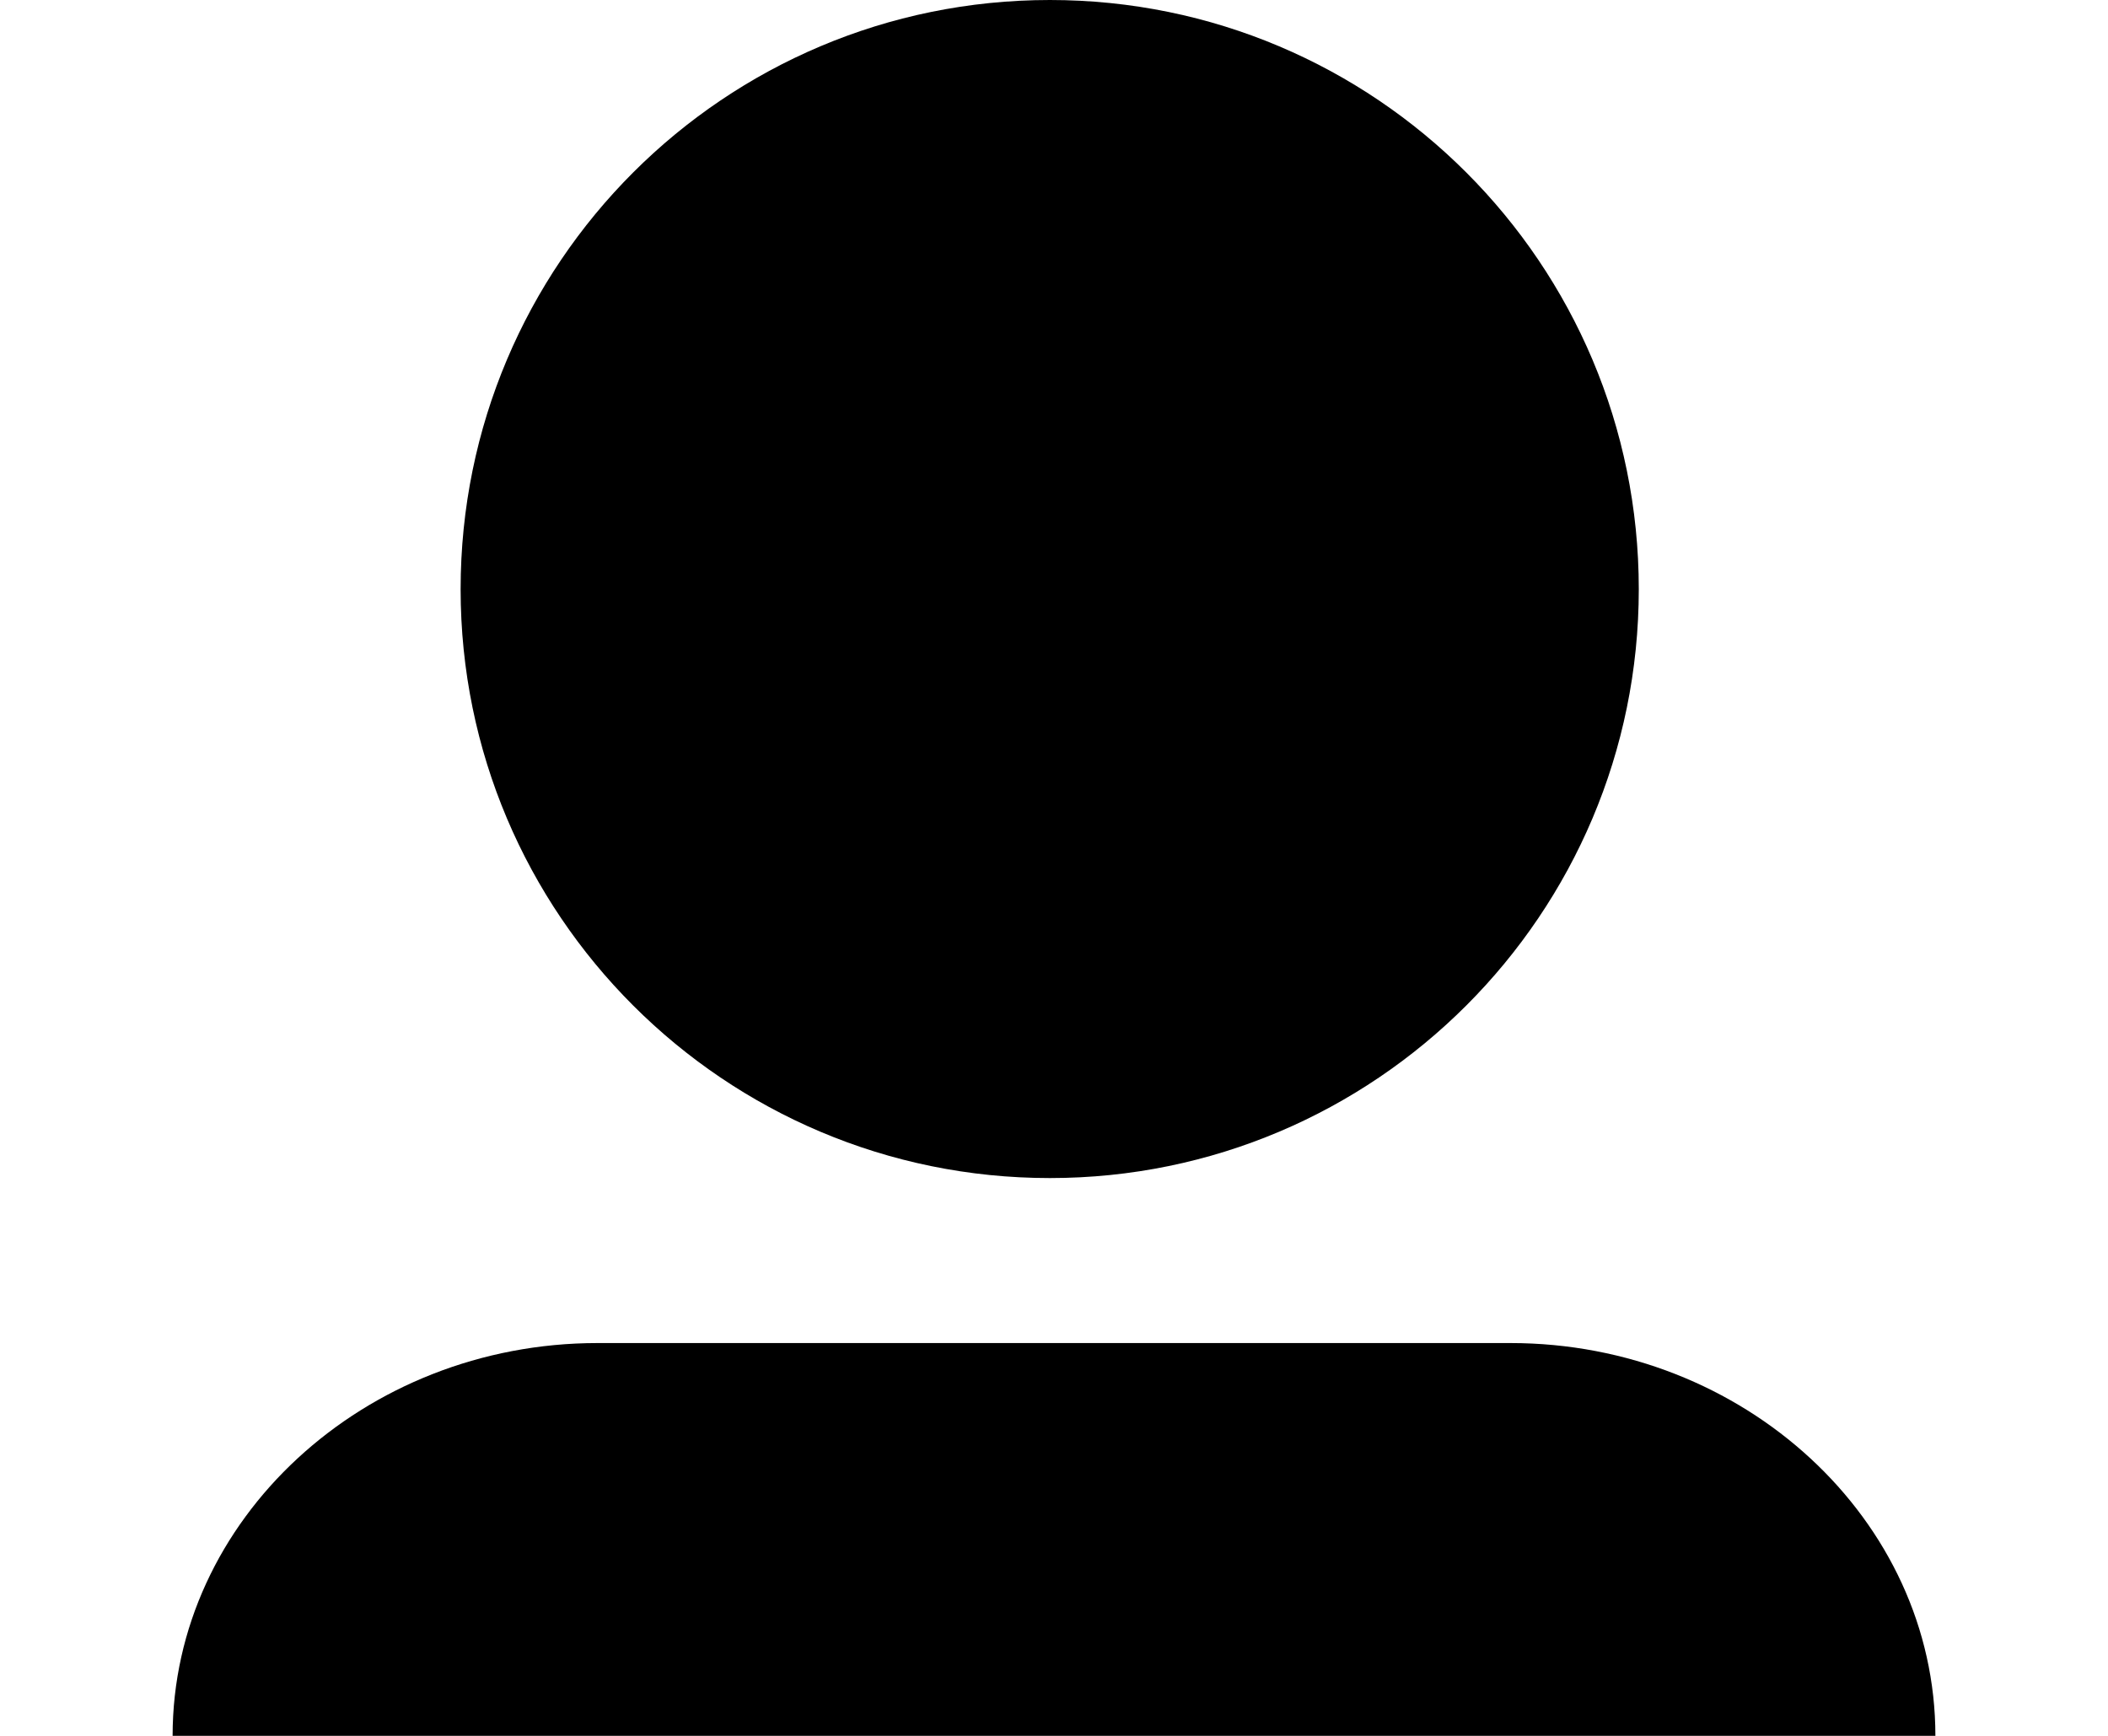
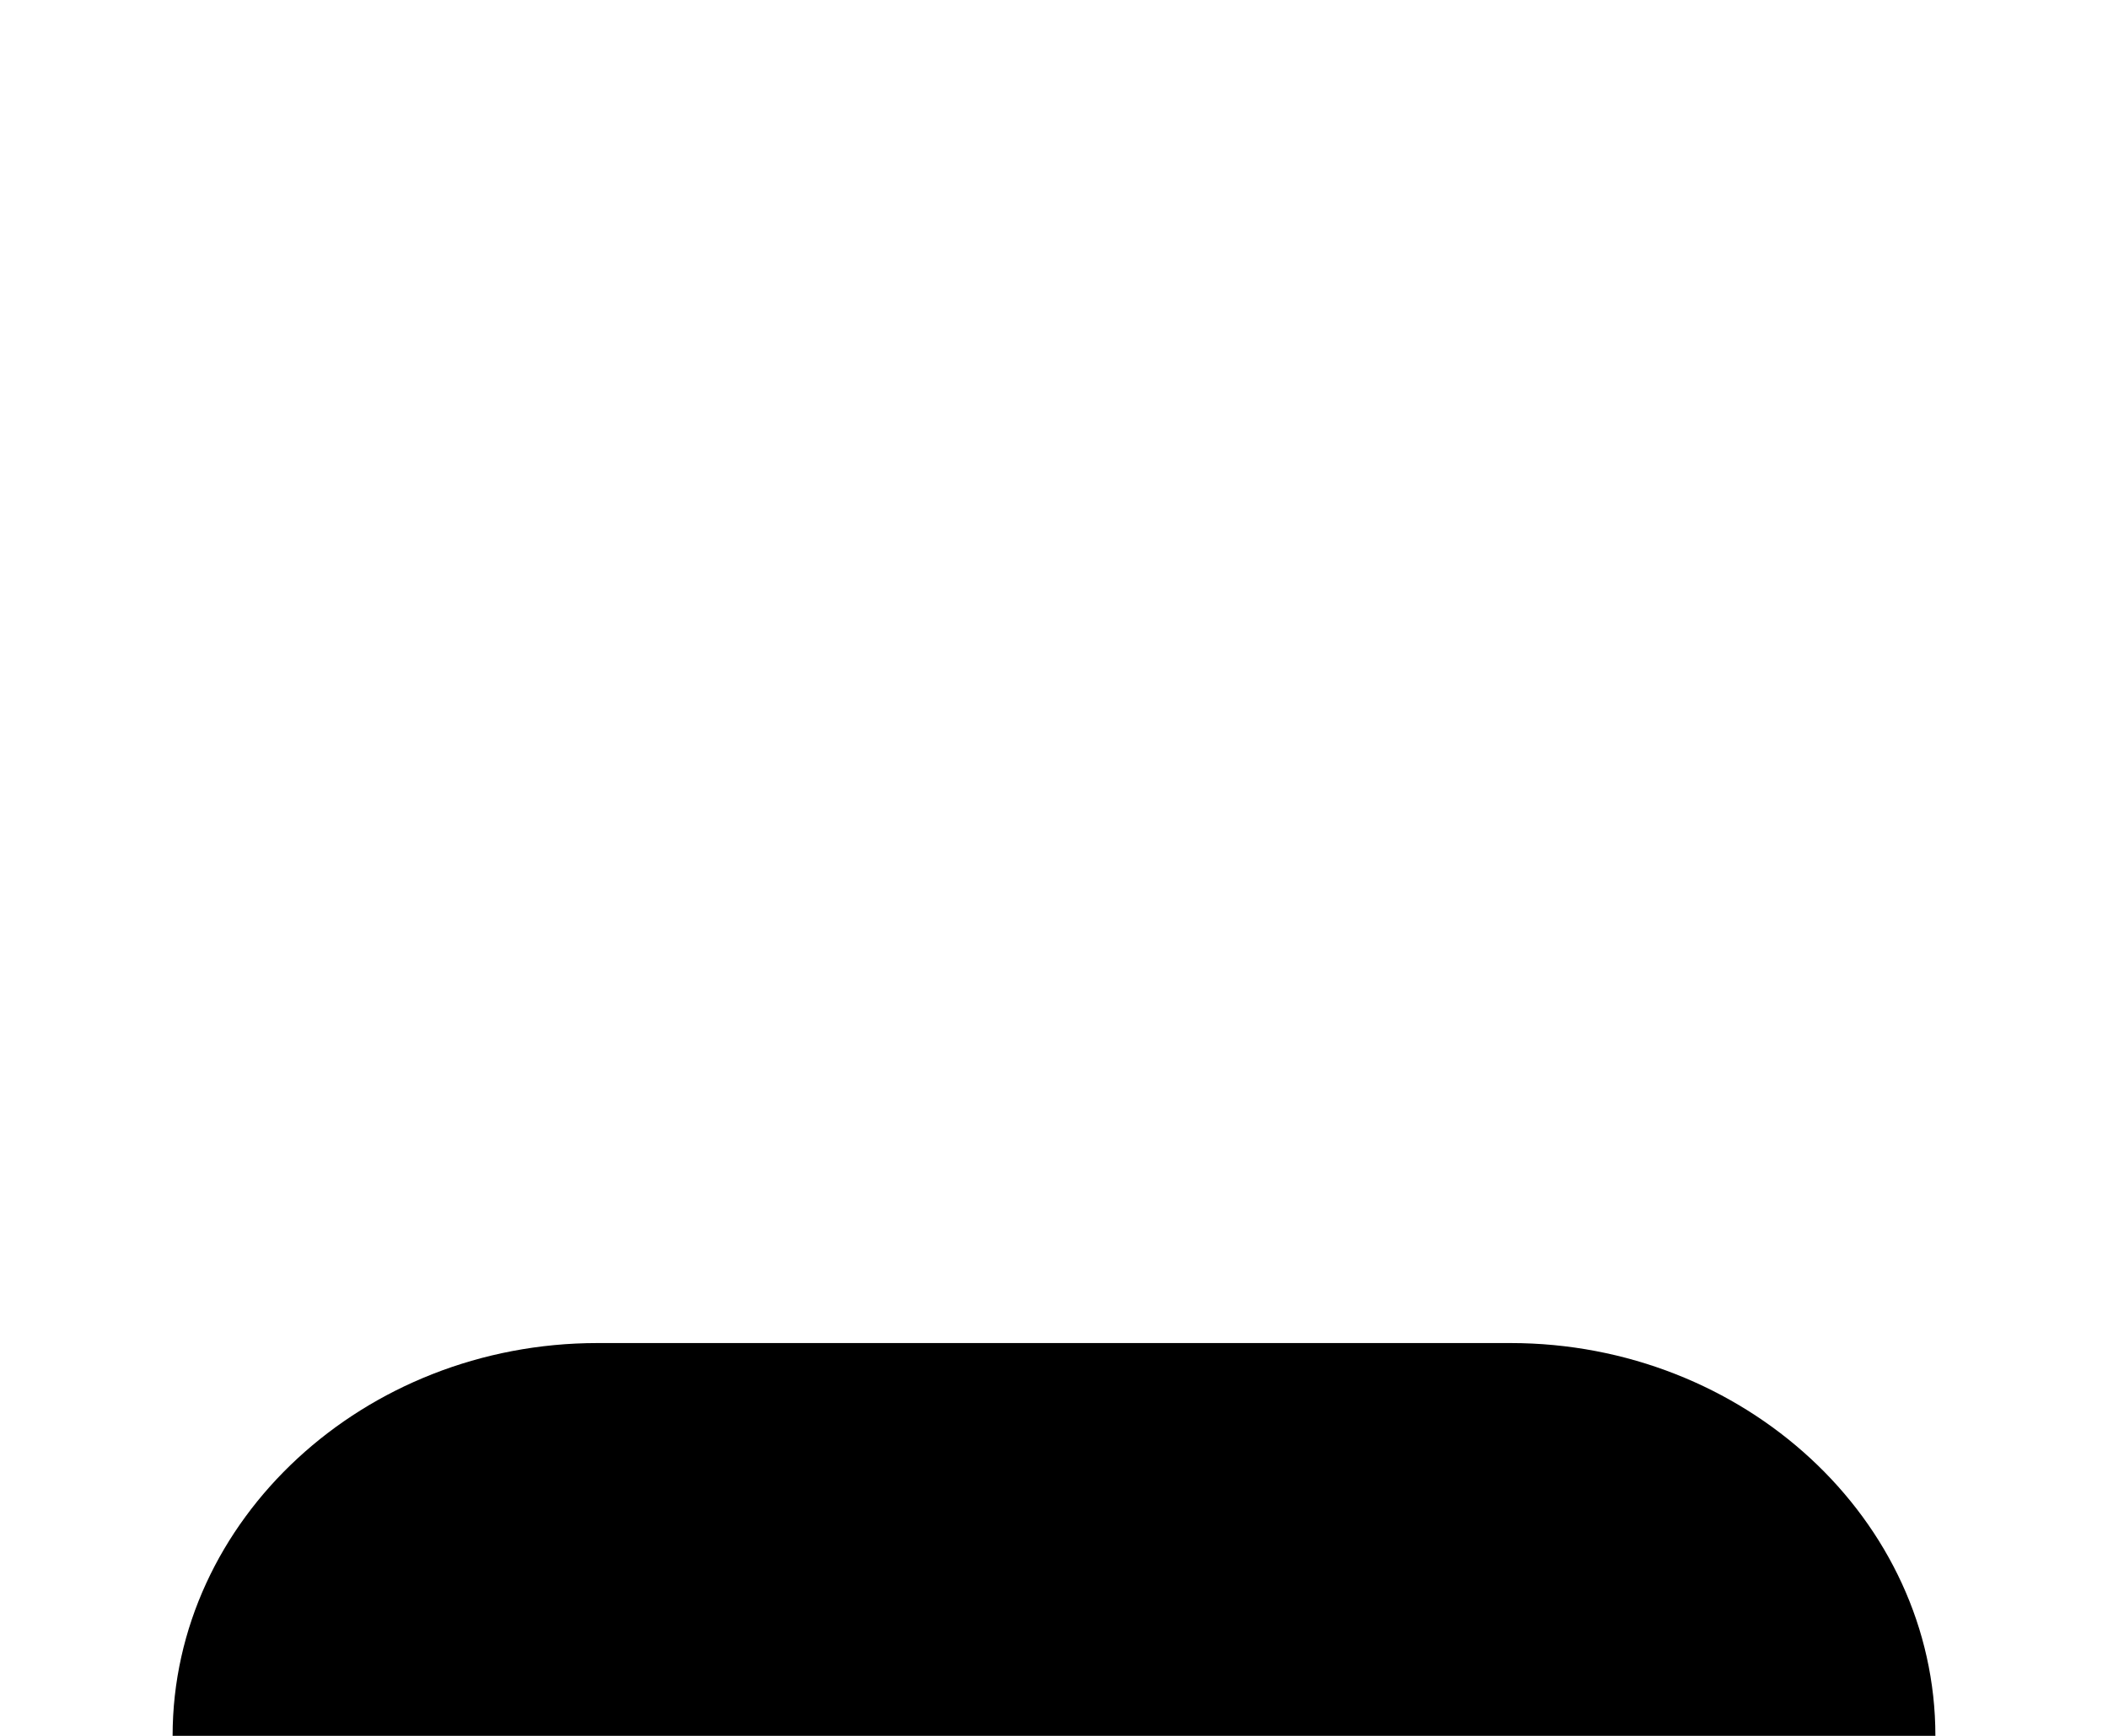
<svg xmlns="http://www.w3.org/2000/svg" stroke-width="0.501" stroke-linejoin="bevel" fill-rule="evenodd" version="1.1" overflow="visible" width="12.75pt" height="10.5pt" viewBox="0 0 12.75 10.5">
  <defs>
	</defs>
  <g id="Document" fill="none" stroke="black" font-family="Times New Roman" font-size="16" transform="scale(1 -1)">
    <g id="Spread" transform="translate(0 -10.5)">
      <g id="Page background">
        <path d="M 0.001,10.499 L 0.001,0 L 12.748,0 L 12.748,10.499 L 0.001,10.499 Z" fill="none" stroke="none" stroke-width="0" stroke-linejoin="bevel" marker-start="none" marker-end="none" stroke-miterlimit="79.84" />
      </g>
      <g id="Layer 1">
        <g id="Group" fill="#000000" font-size="9" font-weight="bold" font-family="Open Sans Semibold" stroke-linejoin="miter" stroke="none" stroke-width="0.129" stroke-miterlimit="79.84">
-           <path d="M 9.912,6.936 C 9.912,4.97 8.317,3.374 6.35,3.374 C 4.381,3.374 2.786,4.97 2.786,6.936 C 2.786,8.906 4.381,10.5 6.35,10.5 C 8.317,10.5 9.912,8.906 9.912,6.936 Z" marker-start="none" marker-end="none" />
          <path d="M 9.136,2.376 L 3.614,2.376 C 2.201,2.376 1.044,1.306 1.044,0 L 11.706,0 C 11.706,1.306 10.549,2.376 9.136,2.376 Z" marker-start="none" marker-end="none" />
        </g>
      </g>
    </g>
  </g>
</svg>